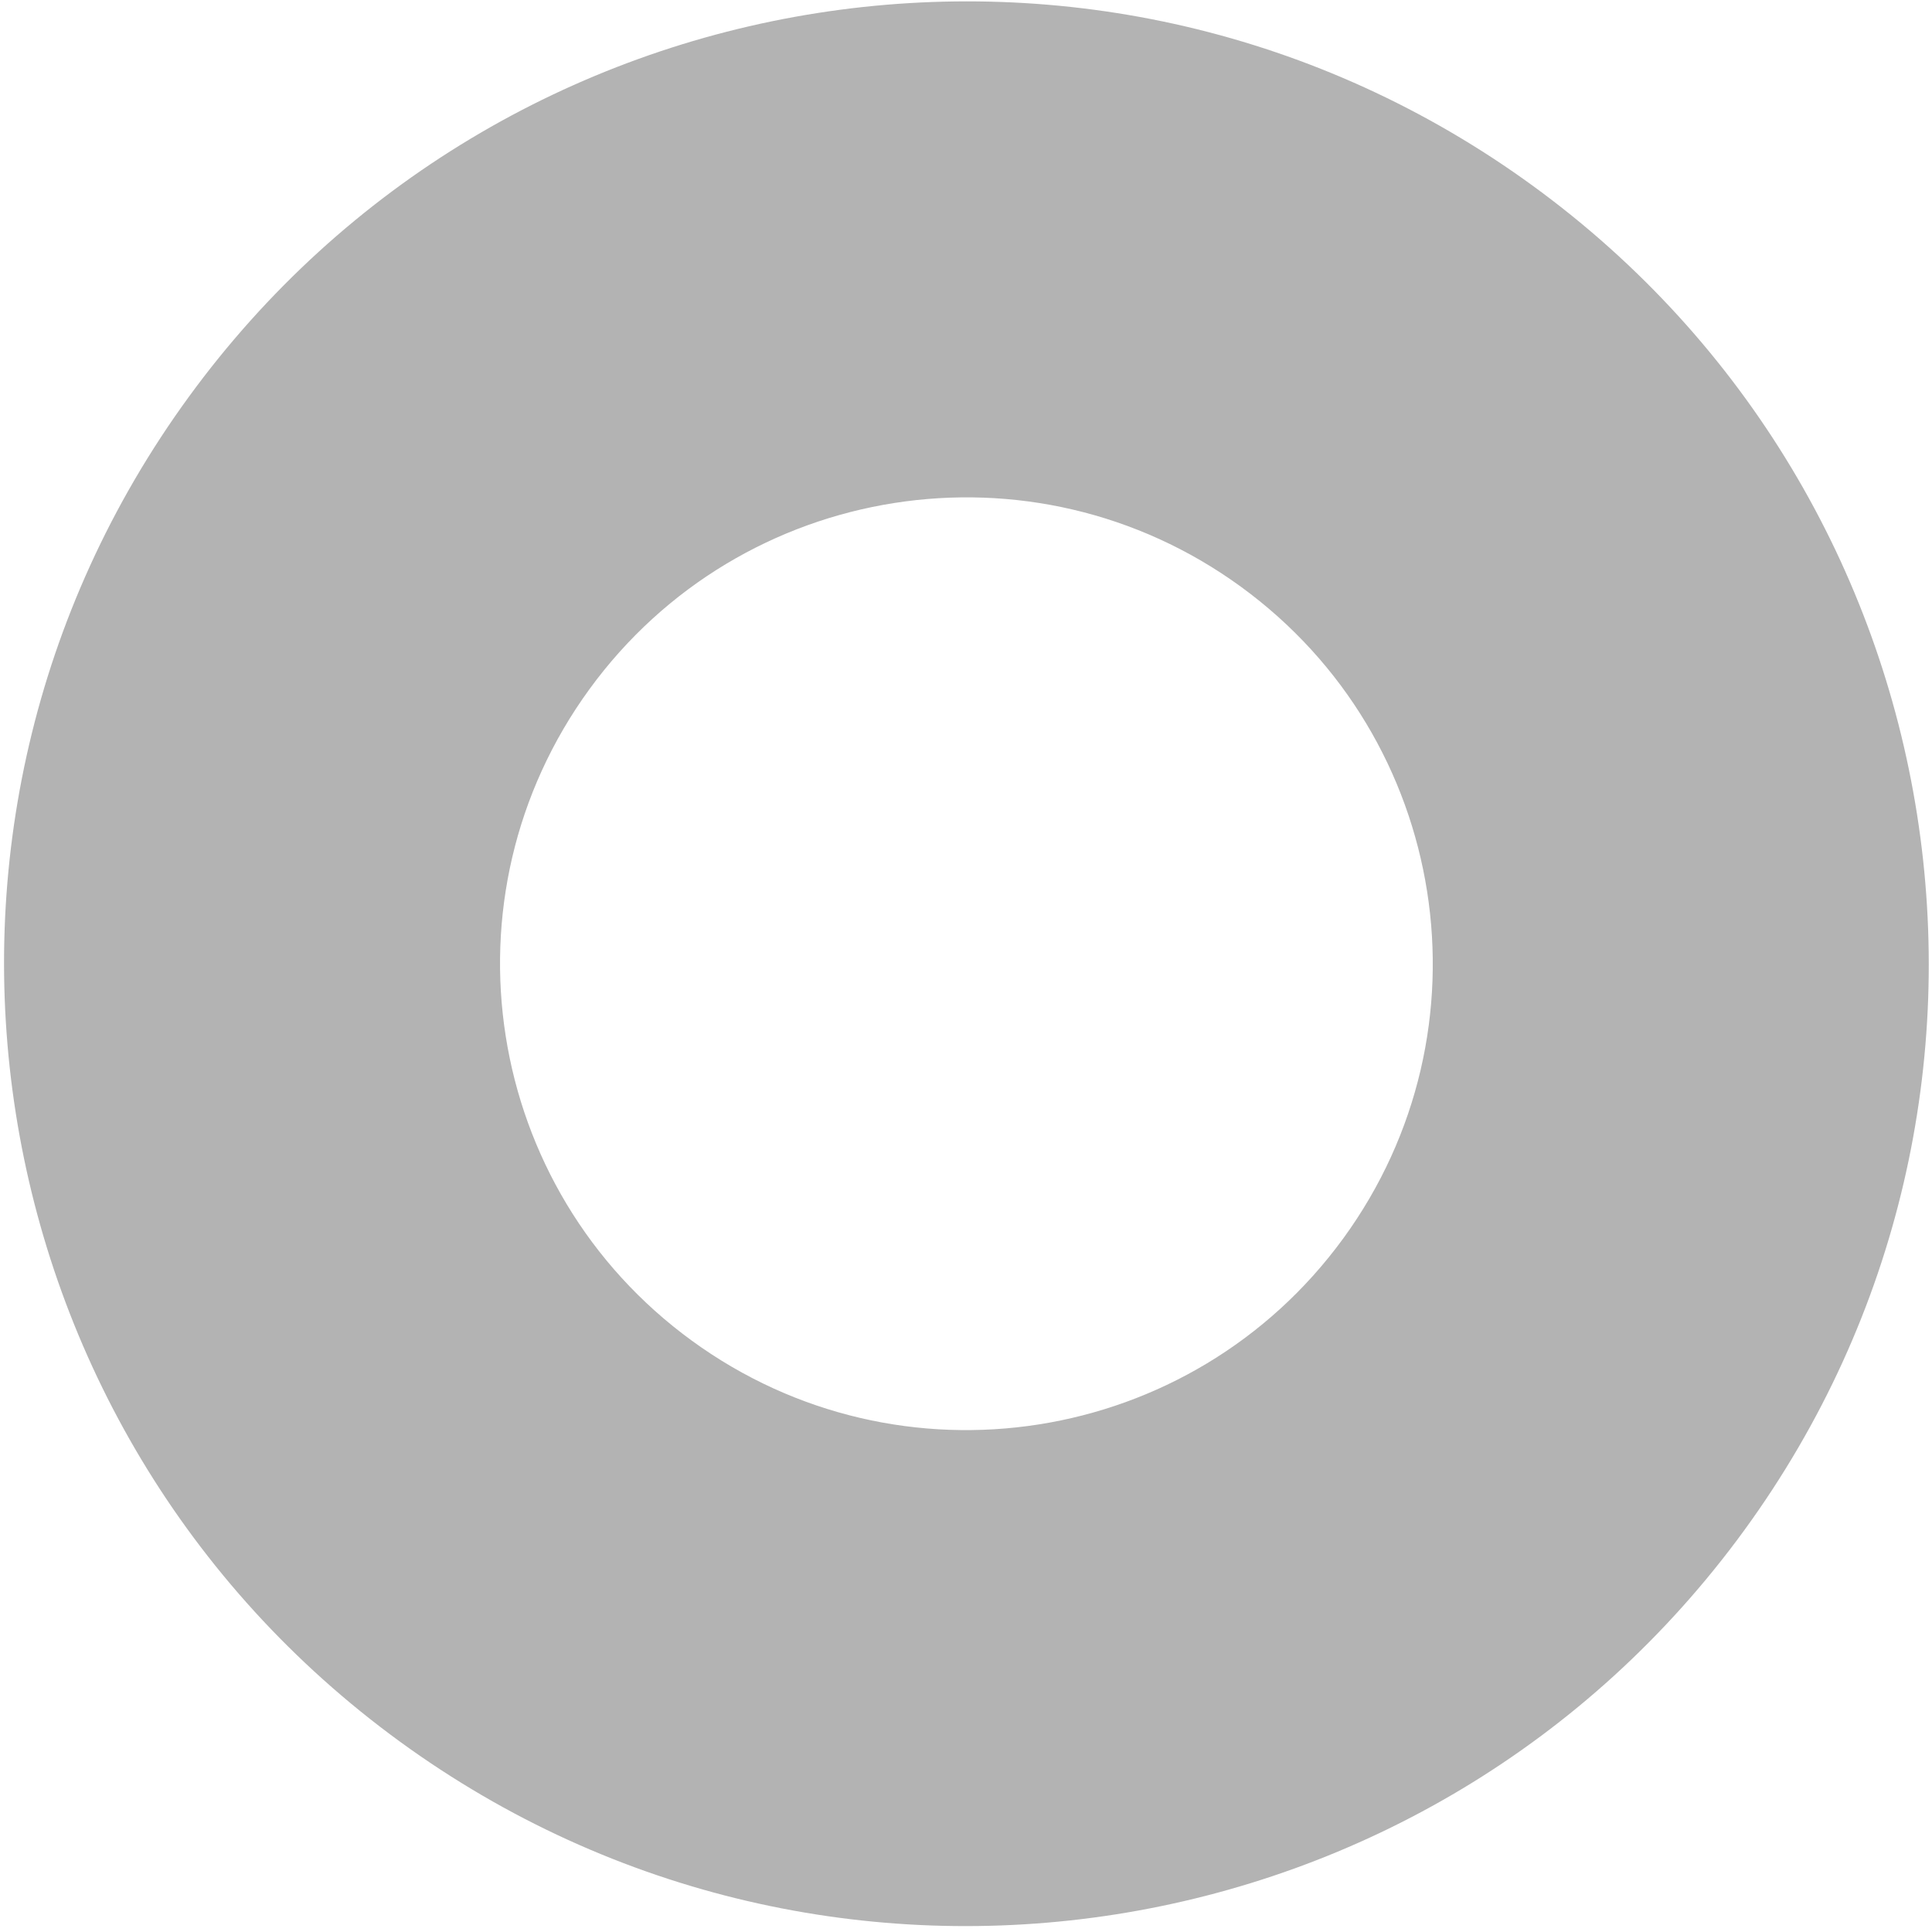
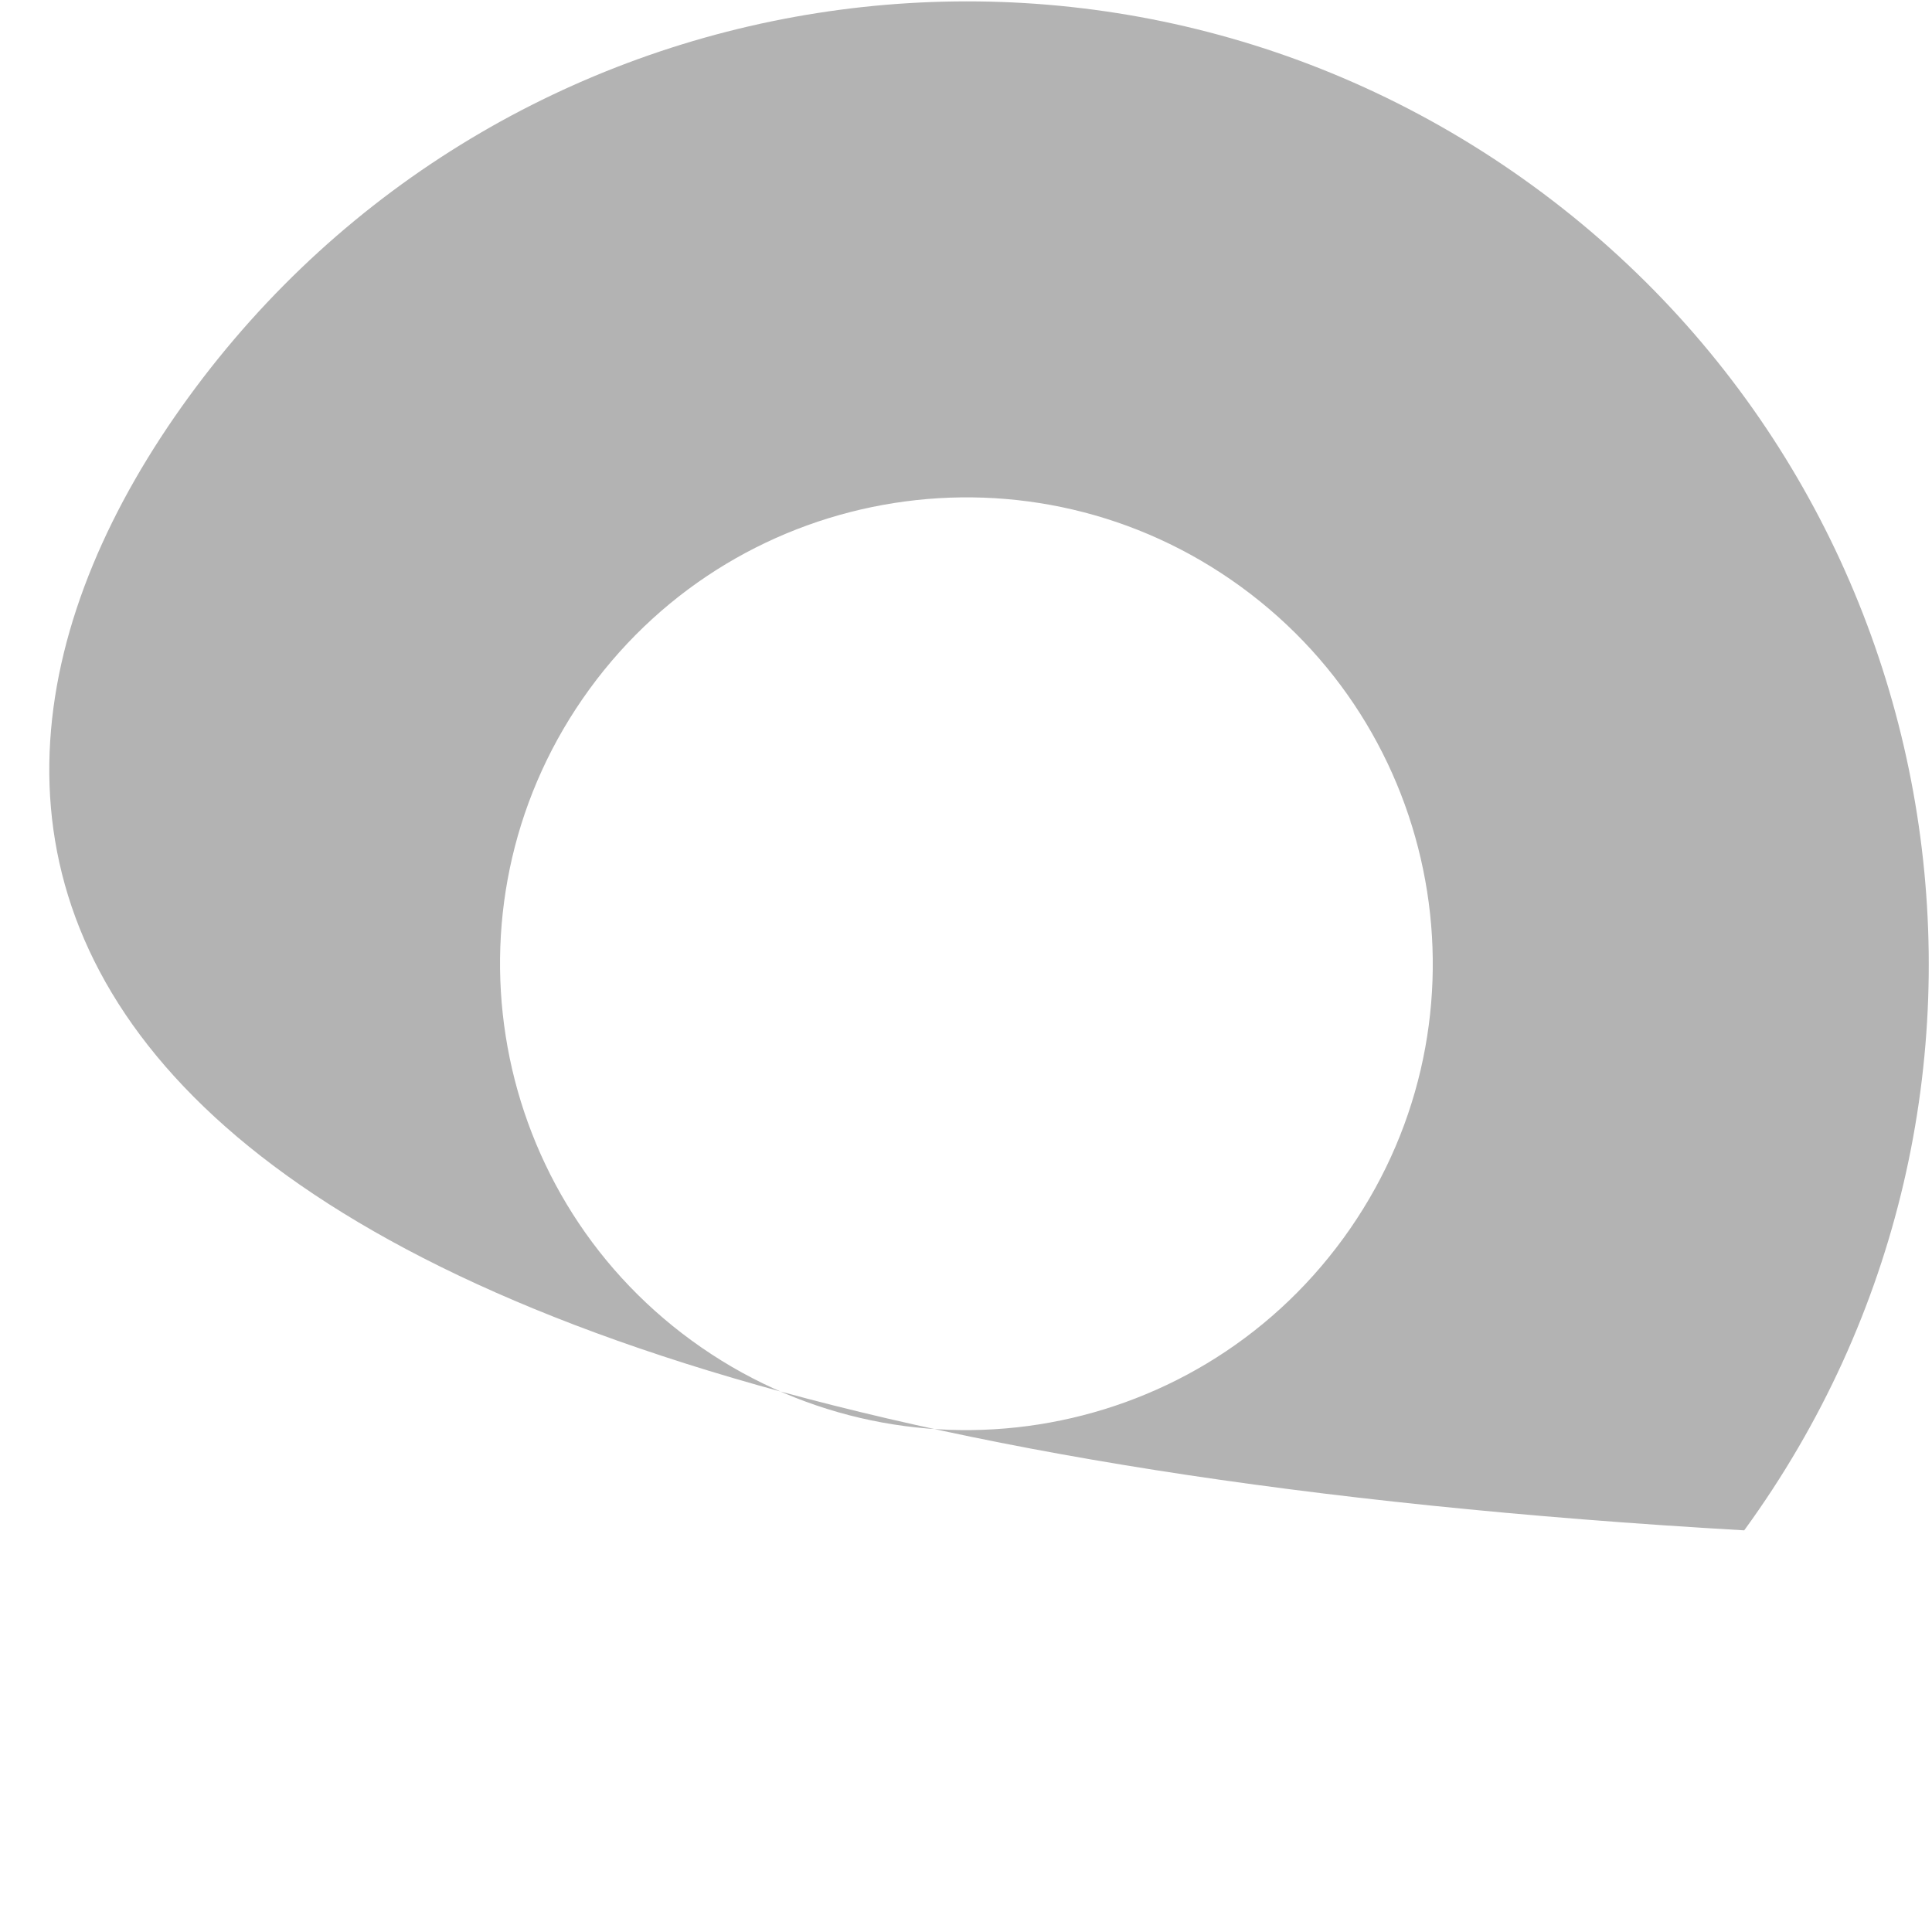
<svg xmlns="http://www.w3.org/2000/svg" width="261" height="261" viewBox="0 0 261 261" fill="none">
  <g filter="url(#filter0_b_103_472)">
-     <path fill-rule="evenodd" clip-rule="evenodd" d="M167.65 79.273C139.527 58.786 100.121 64.976 79.634 93.099C59.147 121.222 65.337 160.629 93.46 181.115C121.583 201.602 160.989 195.412 181.476 167.289C201.963 139.166 195.773 99.76 167.65 79.273ZM25.48 53.649C67.754 -4.382 149.068 -17.156 207.1 25.119C265.132 67.393 277.905 148.708 235.631 206.739C193.356 264.771 112.042 277.544 54.01 235.27C-4.022 192.995 -16.795 111.681 25.48 53.649Z" fill="black" fill-opacity="0.3" />
+     <path fill-rule="evenodd" clip-rule="evenodd" d="M167.65 79.273C139.527 58.786 100.121 64.976 79.634 93.099C59.147 121.222 65.337 160.629 93.46 181.115C121.583 201.602 160.989 195.412 181.476 167.289C201.963 139.166 195.773 99.76 167.65 79.273ZM25.48 53.649C67.754 -4.382 149.068 -17.156 207.1 25.119C265.132 67.393 277.905 148.708 235.631 206.739C-4.022 192.995 -16.795 111.681 25.48 53.649Z" fill="black" fill-opacity="0.3" />
  </g>
  <defs>
    <filter id="filter0_b_103_472" x="-19.454" y="-19.815" width="300.019" height="300.018" filterUnits="userSpaceOnUse" color-interpolation-filters="sRGB">
      <feFlood flood-opacity="0" result="BackgroundImageFix" />
      <feGaussianBlur in="BackgroundImageFix" stdDeviation="10" />
      <feComposite in2="SourceAlpha" operator="in" result="effect1_backgroundBlur_103_472" />
      <feBlend mode="normal" in="SourceGraphic" in2="effect1_backgroundBlur_103_472" result="shape" />
    </filter>
  </defs>
</svg>